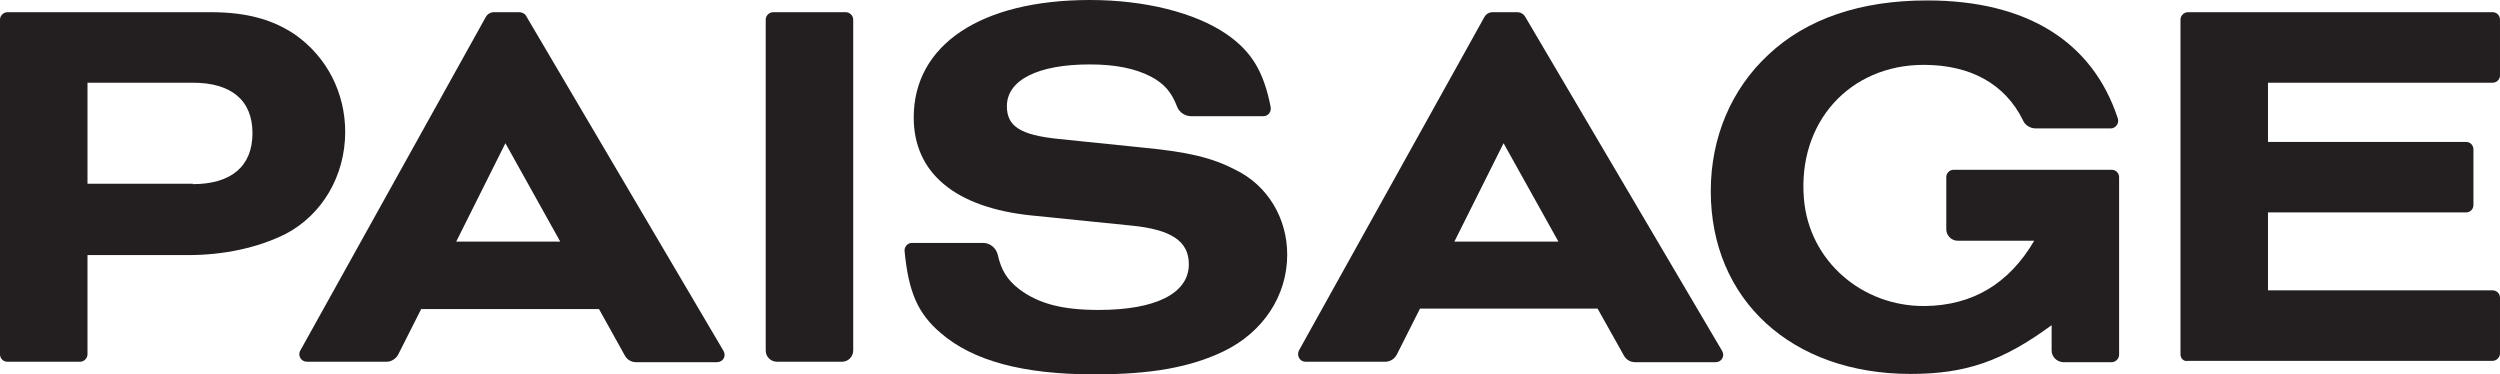
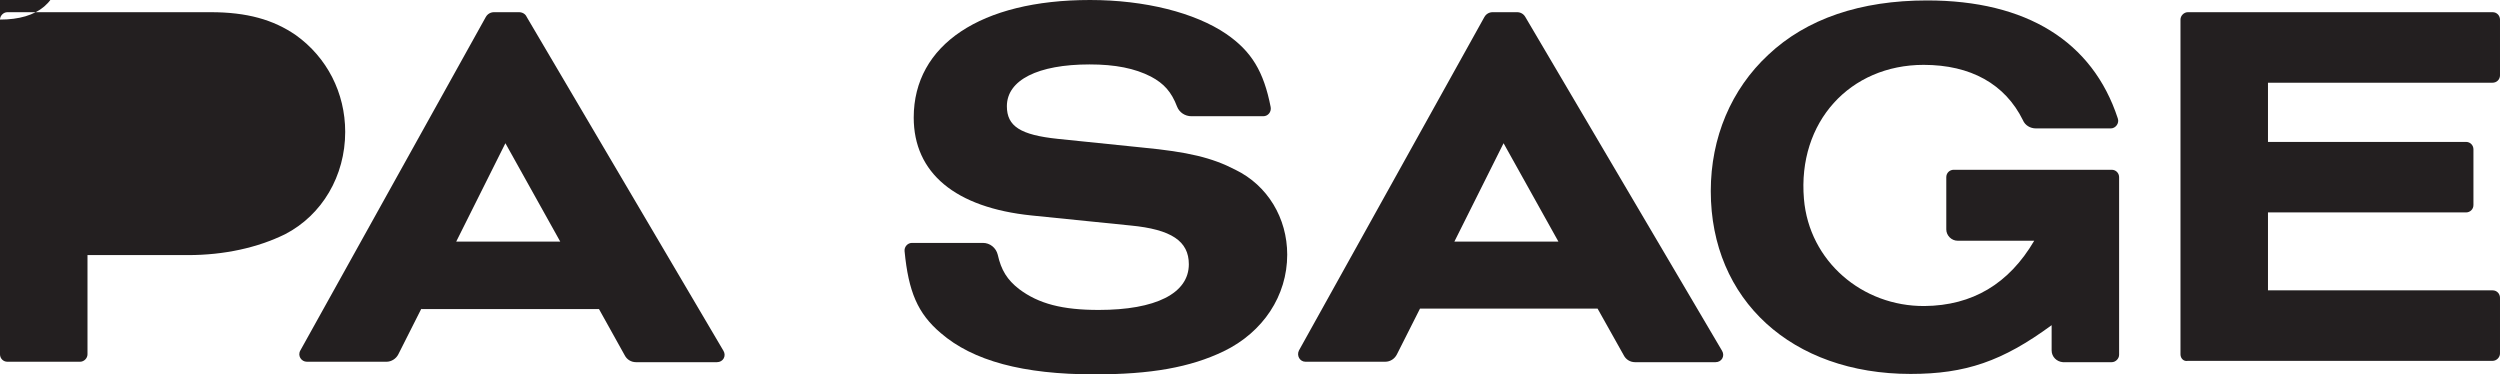
<svg xmlns="http://www.w3.org/2000/svg" id="Layer_2" data-name="Layer 2" viewBox="0 0 574.3 86">
  <g id="Layer_2-2" data-name="Layer 2">
    <g id="Layer_1-2" data-name="Layer 1-2">
      <g>
        <path d="m96.8,70.9l-5.3,10.5c-.5,1-1.6,1.7-2.7,1.7h-18.3c-1.3,0-2.2-1.4-1.5-2.6L111.6,3.9c.4-.7,1.1-1.1,1.9-1.1h5.7c.8,0,1.5.4,1.8,1.1l45.2,76.7c.7,1.2-.1,2.6-1.5,2.6h-18.6c-1.1,0-2.1-.6-2.6-1.6l-5.9-10.6h-40.8v-.1Zm19.3-38l-11.3,22.6h23.9s-12.6-22.6-12.6-22.6Z" style="fill: #231f20;" />
        <path d="m326.2,70.9l-5.3,10.5c-.5,1-1.5,1.7-2.7,1.7h-18.3c-1.3,0-2.1-1.4-1.5-2.6L341,3.9c.4-.7,1.1-1.1,1.9-1.1h5.6c.8,0,1.5.4,1.9,1.1l45.2,76.7c.7,1.2-.1,2.6-1.5,2.6h-18.5c-1.1,0-2.1-.6-2.6-1.6l-6-10.7h-40.8Zm19.2-38l-11.3,22.6h23.9l-12.6-22.6Z" style="fill: #231f20;" />
-         <path d="m0,4.5c0-.9.8-1.7,1.7-1.7h46.7c8.3,0,14.4,1.7,19.6,5.3,7.1,5.1,11.3,13.2,11.3,22.2,0,10.1-5.3,19.1-13.8,23.5-6.3,3.1-14,4.8-22.3,4.8h-23.1v22.8c0,.9-.8,1.7-1.7,1.7H1.7c-1,0-1.7-.8-1.7-1.7V4.5Zm44.3,37.8c8.8,0,13.7-4.1,13.7-11.7s-4.9-11.6-13.7-11.6h-24.2v23.2h24.2v.1Z" style="fill: #231f20;" />
-         <path d="m175.9,80.5V4.5c0-.9.8-1.7,1.7-1.7h16.7c.9,0,1.7.8,1.7,1.7v76c0,1.4-1.1,2.6-2.6,2.6h-14.9c-1.4,0-2.6-1.1-2.6-2.6Z" style="fill: #231f20;" />
+         <path d="m0,4.5c0-.9.8-1.7,1.7-1.7h46.7c8.3,0,14.4,1.7,19.6,5.3,7.1,5.1,11.3,13.2,11.3,22.2,0,10.1-5.3,19.1-13.8,23.5-6.3,3.1-14,4.8-22.3,4.8h-23.1v22.8c0,.9-.8,1.7-1.7,1.7H1.7c-1,0-1.7-.8-1.7-1.7V4.5Zc8.8,0,13.7-4.1,13.7-11.7s-4.9-11.6-13.7-11.6h-24.2v23.2h24.2v.1Z" style="fill: #231f20;" />
        <path d="m273.7,26.7c-1.5,0-2.8-.9-3.3-2.2-1.3-3.4-3-5.3-6-6.9-3.7-1.9-8.2-2.8-14.1-2.8-11.9,0-19,3.6-19,9.6,0,4.6,3.1,6.6,11.7,7.5l19.5,2c10.4,1,15.9,2.3,21.3,5.1,7.4,3.6,11.9,11.1,11.9,19.5,0,9.4-5.5,17.8-14.6,22.2-7.7,3.7-16.7,5.3-29.7,5.3-16.4,0-27.9-3.1-35.3-9.5-5.3-4.5-7.4-9.5-8.3-18.8-.1-1,.7-1.9,1.7-1.9h16.3c1.6,0,3,1.1,3.4,2.7.8,3.6,2.2,5.8,4.9,7.9,4.5,3.4,10,4.8,18.3,4.8,13.1,0,20.7-3.8,20.7-10.5,0-5.3-4-8-13.4-8.9l-22.7-2.3c-17.6-1.8-27.1-9.8-27.1-22.5,0-16.7,15.4-27,40.5-27,12.6,0,24.1,2.9,31.3,7.8,5.8,4,8.6,8.6,10.2,16.8.2,1.1-.6,2.1-1.7,2.1h-16.5Z" style="fill: #231f20;" />
        <path d="m471.3,80.5v-5.8c-11.3,8.3-19.8,11.2-32.4,11.2-27.3,0-45.9-17-45.9-42,0-12.3,4.7-23.4,13.2-31.3C415,4.3,427.4.1,442.7.1c22.8,0,38,9.4,43.8,27.1.4,1.1-.5,2.3-1.6,2.3h-17.2c-1.3,0-2.5-.7-3-1.9-4.1-8.3-12-12.7-22.8-12.7-16.9,0-29,13.1-27.5,30.8,1.2,14.3,13.4,24.7,27.7,24.6,11-.1,19.4-5.1,25.2-15h-17.6c-1.4,0-2.6-1.2-2.6-2.6v-12c0-1,.8-1.7,1.7-1.7h36.3c1,0,1.7.8,1.7,1.7v40.8c0,.9-.8,1.7-1.7,1.7h-11.2c-1.4-.1-2.6-1.2-2.6-2.7h0Z" style="fill: #231f20;" />
        <path d="m500.9,81.4V4.5c0-.9.8-1.7,1.7-1.7h70c1,0,1.7.8,1.7,1.7v12.8c0,1-.8,1.7-1.7,1.7h-51.6v13.6h45.5c1,0,1.7.8,1.7,1.7v12.8c0,1-.8,1.7-1.7,1.7h-45.5v17.9h51.6c1,0,1.7.8,1.7,1.7v12.8c0,.9-.8,1.7-1.7,1.7h-70c-1.0.2-1.7-.6-1.7-1.5h0Z" style="fill: #231f20;" />
      </g>
    </g>
  </g>
</svg>